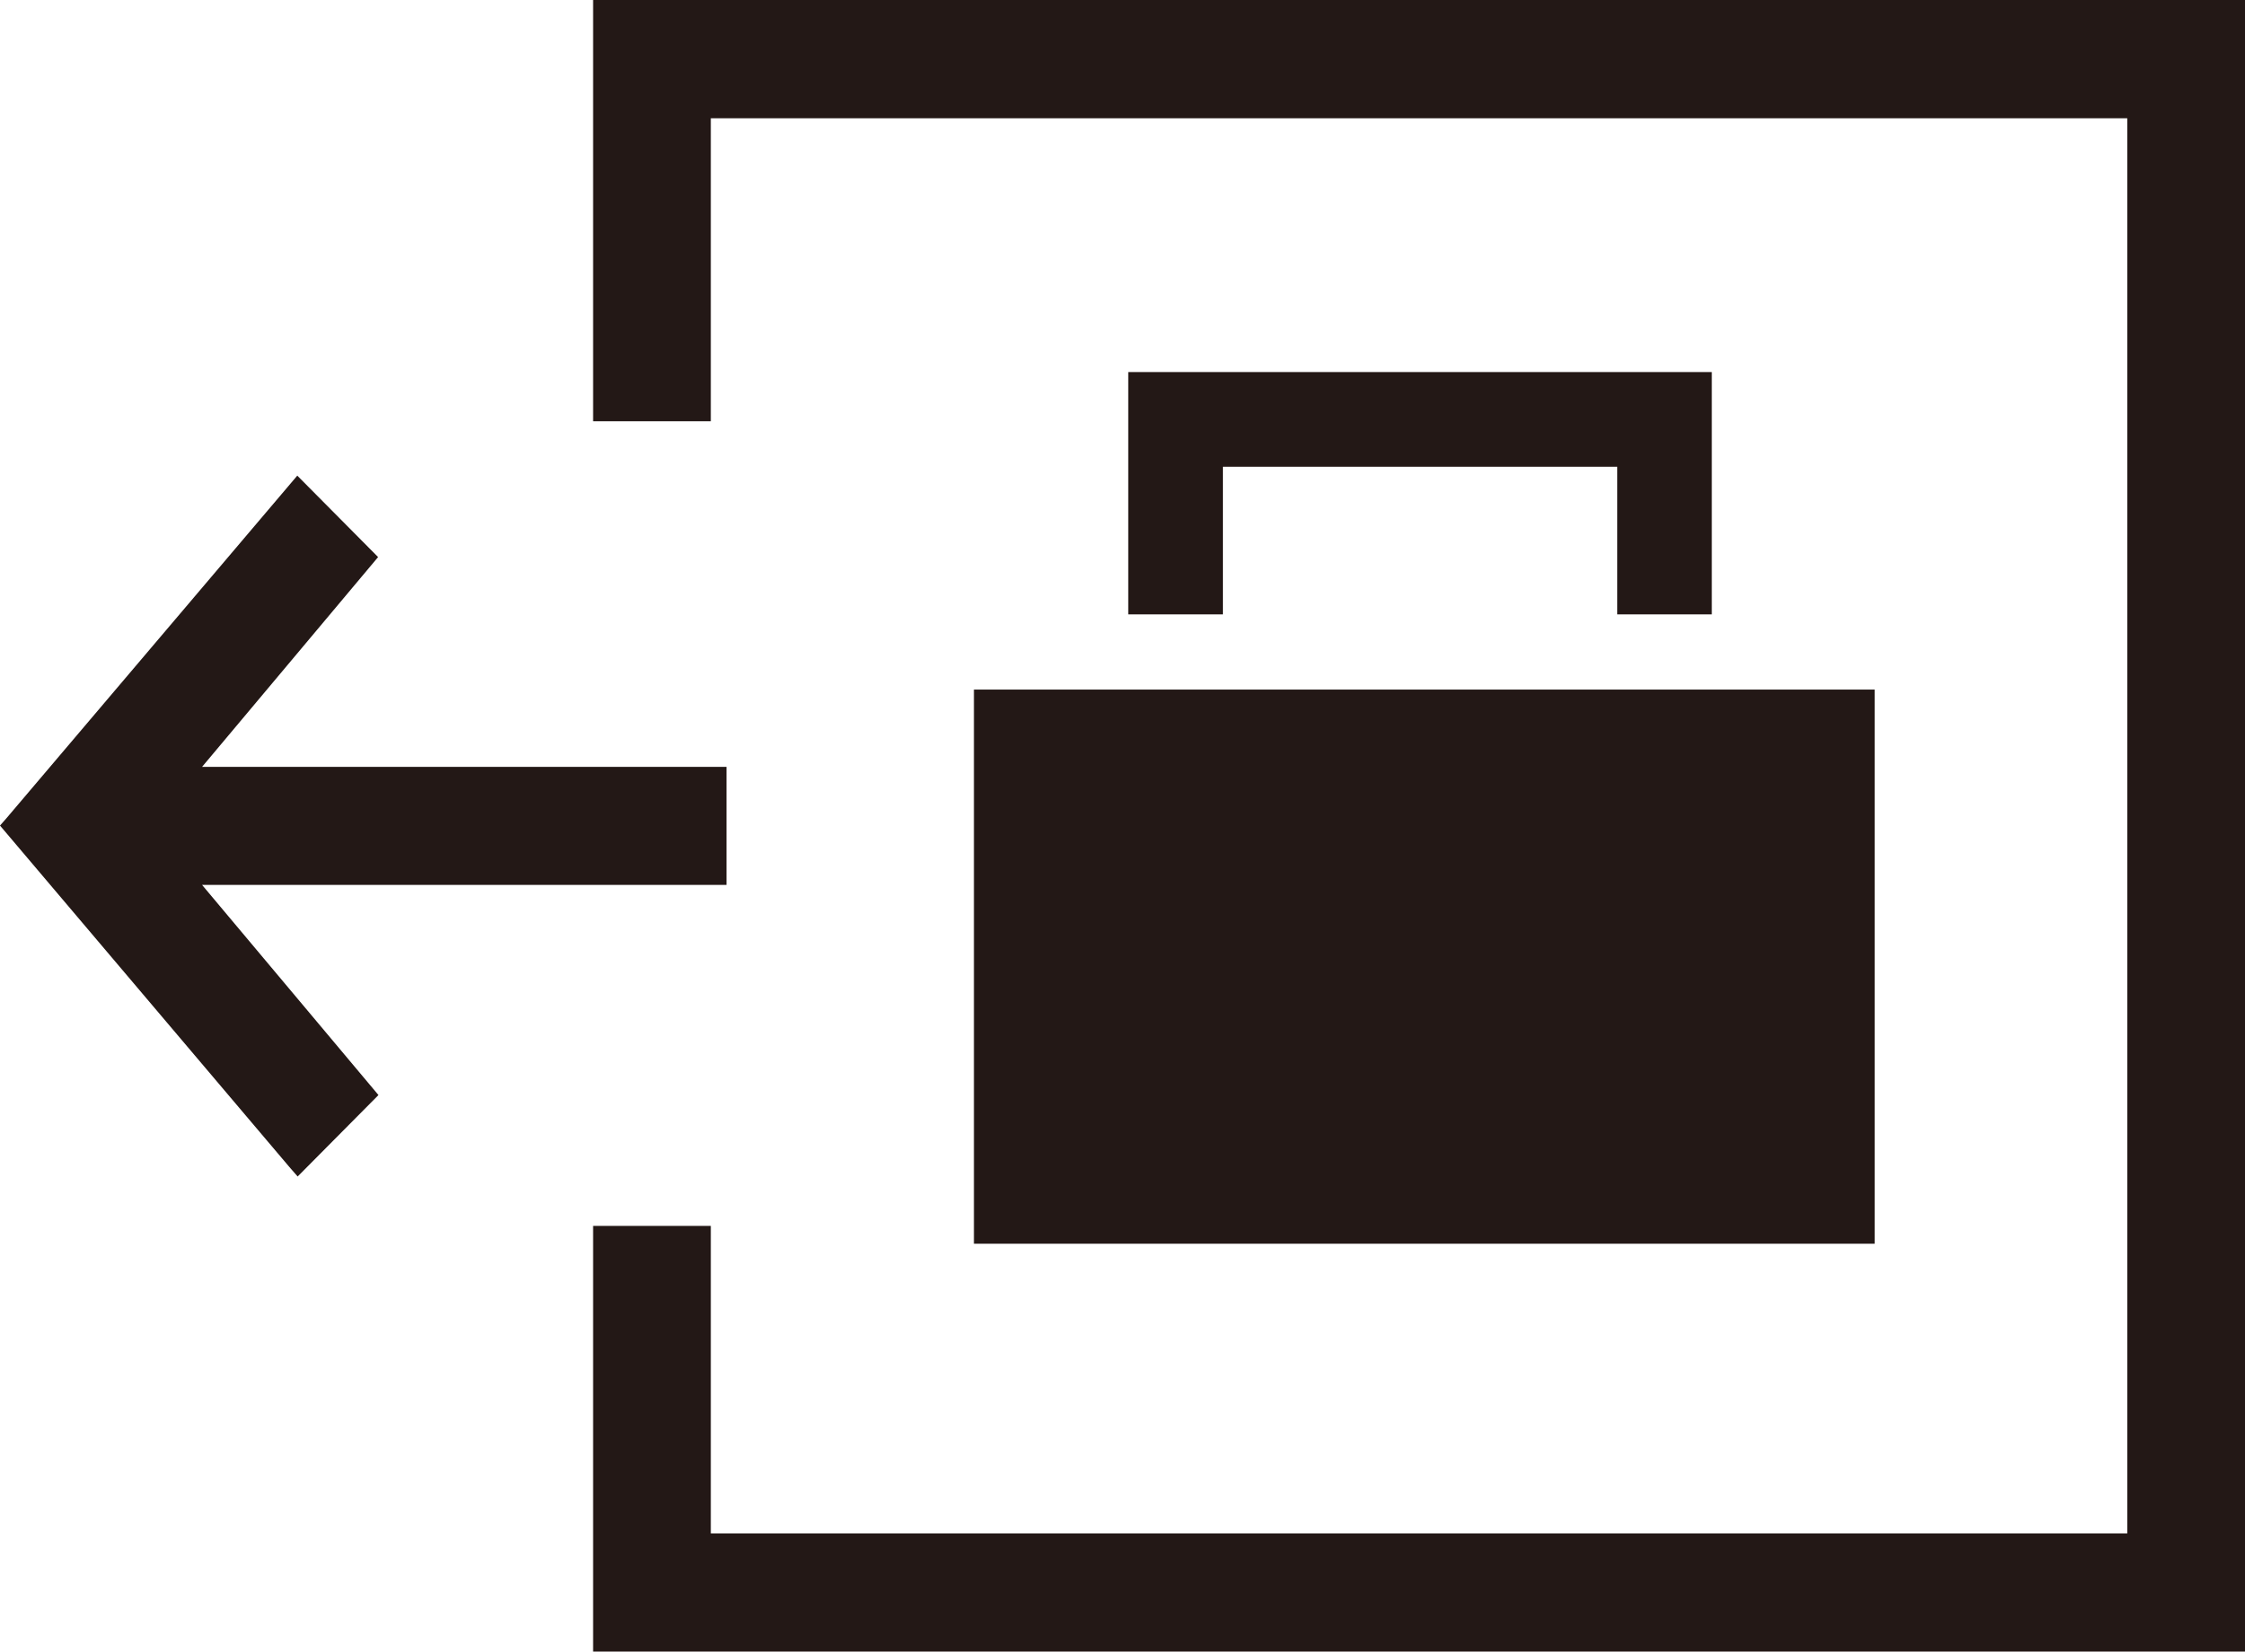
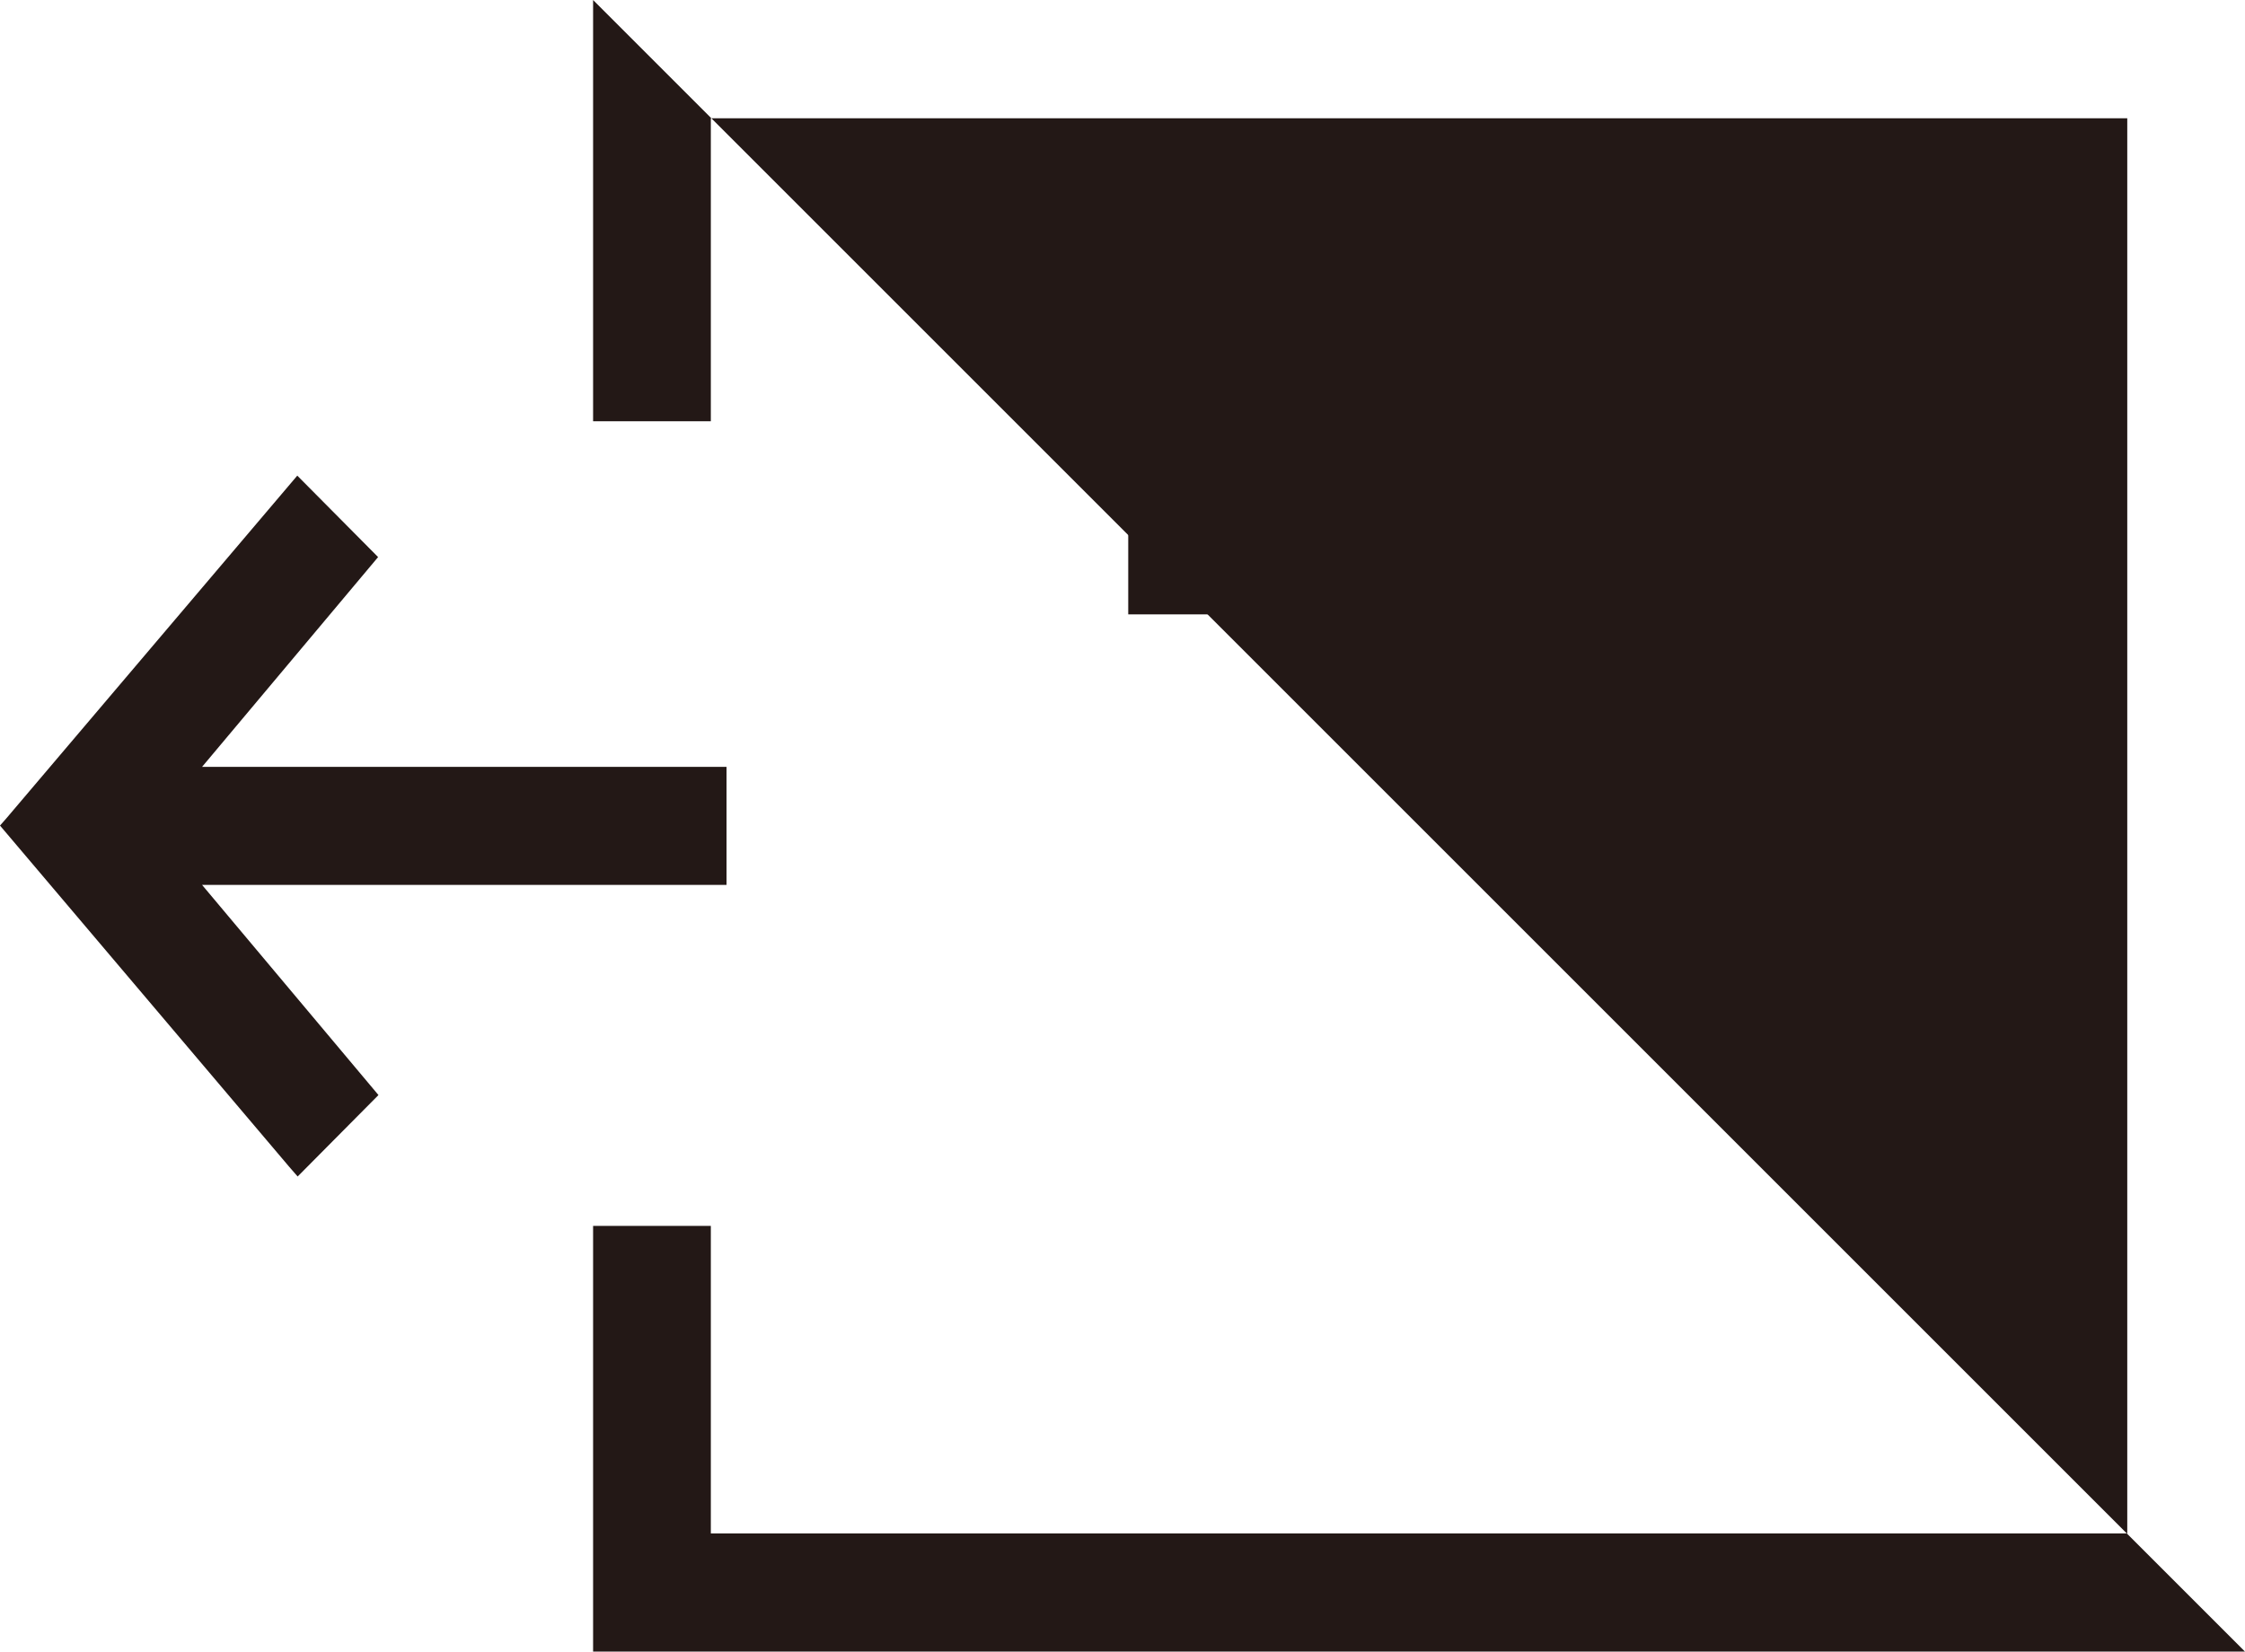
<svg xmlns="http://www.w3.org/2000/svg" width="24.445" height="17.987" viewBox="0 0 24.445 17.987">
  <g id="グループ_5559" data-name="グループ 5559" transform="translate(0 0)">
    <path id="パス_21997" data-name="パス 21997" d="M.049,5.184,3.128,8.817l.7-.708L1.8,5.7H7.664V4.672H1.8L3.825,2.263l-.7-.7Z" transform="translate(0.118 3.807)" fill="#231816" />
    <path id="パス_21998" data-name="パス 21998" d="M.337,5.318,3.251,1.885,3.77,2.4,1.643,4.937H7.657v.77H1.643L3.77,8.236l-.519.522ZM.072,5.236,0,5.318,3.148,9.033l.093.107.88-.887L2.2,5.964H7.911V4.679H2.2L4.117,2.394l-.88-.887Z" transform="translate(0 3.673)" fill="#231816" />
-     <rect id="長方形_5671" data-name="長方形 5671" width="9.808" height="6.035" transform="translate(10.605 7.51)" fill="#231816" />
    <path id="パス_21999" data-name="パス 21999" d="M3.575,1.179V3.818H4.606V2.21H8.9V3.818H9.929V1.179Z" transform="translate(8.71 2.873)" fill="#231816" />
-     <path id="パス_22000" data-name="パス 22000" d="M1.879,0V4.588H3.161v-3.3H18.584V16.7H3.161V13.351H1.879v4.636H19.866V0Z" transform="translate(4.579 0)" fill="#231816" />
+     <path id="パス_22000" data-name="パス 22000" d="M1.879,0V4.588H3.161v-3.3H18.584V16.7H3.161V13.351H1.879v4.636H19.866Z" transform="translate(4.579 0)" fill="#231816" />
  </g>
</svg>